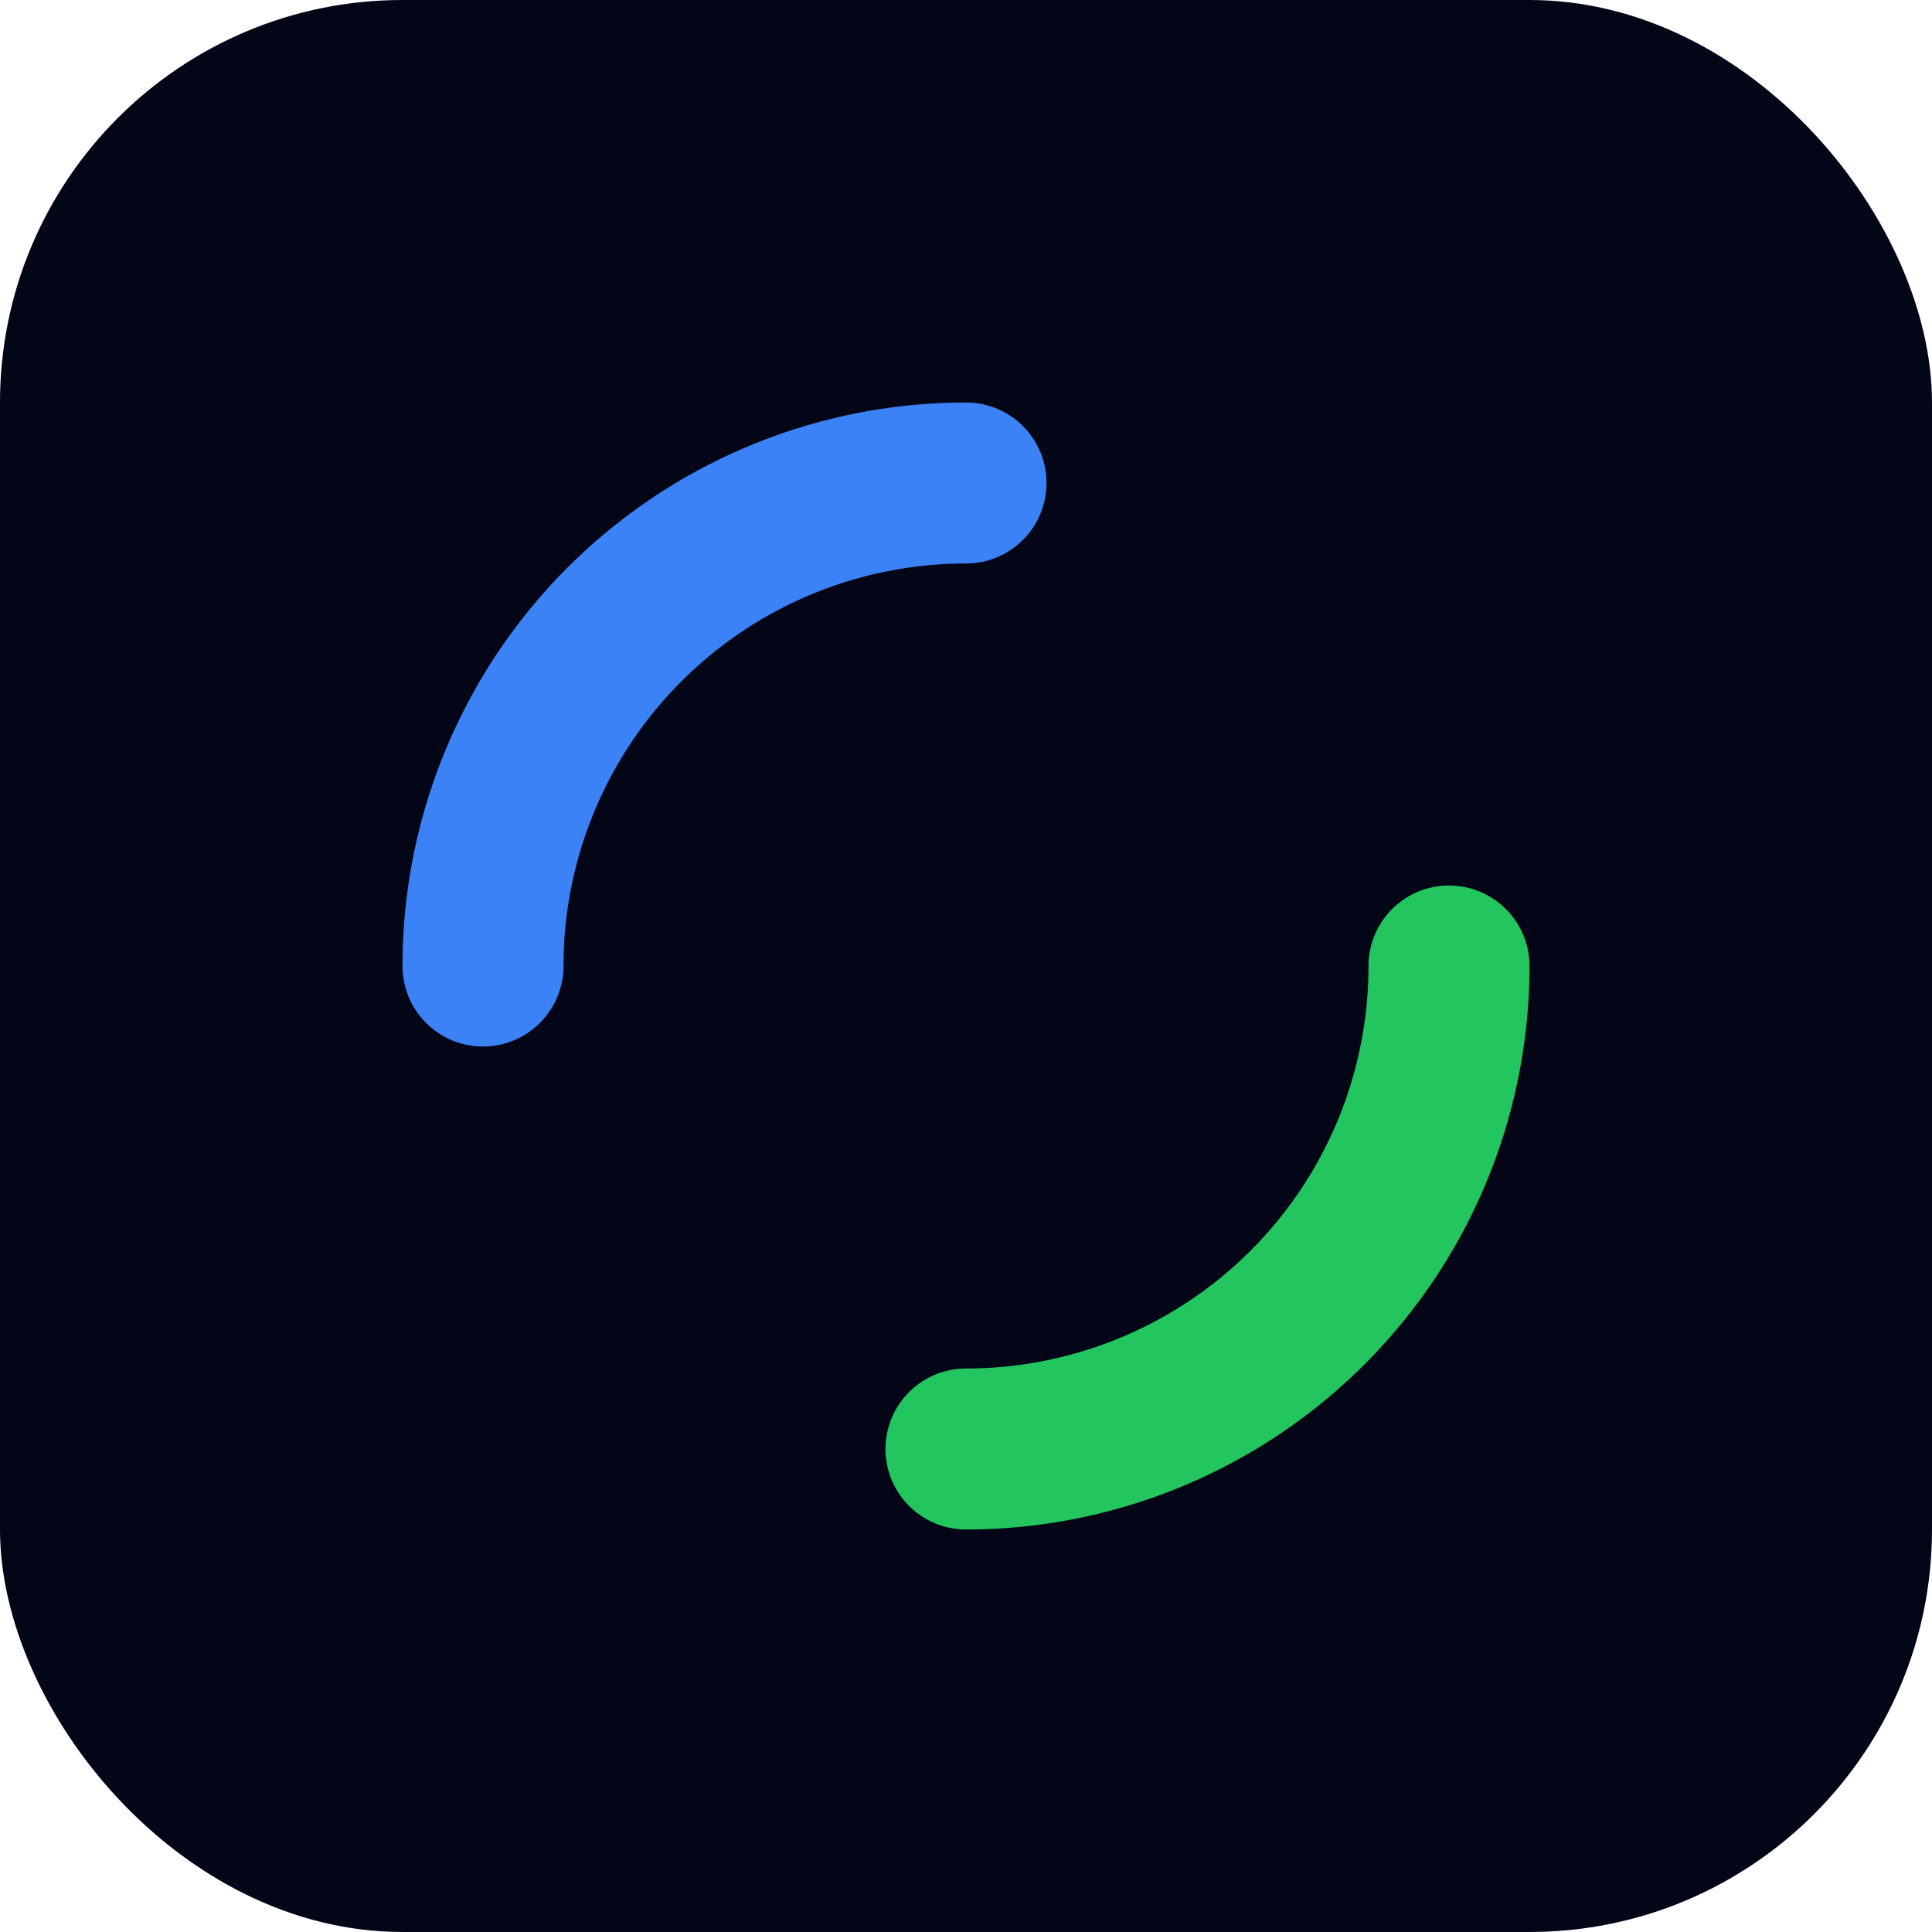
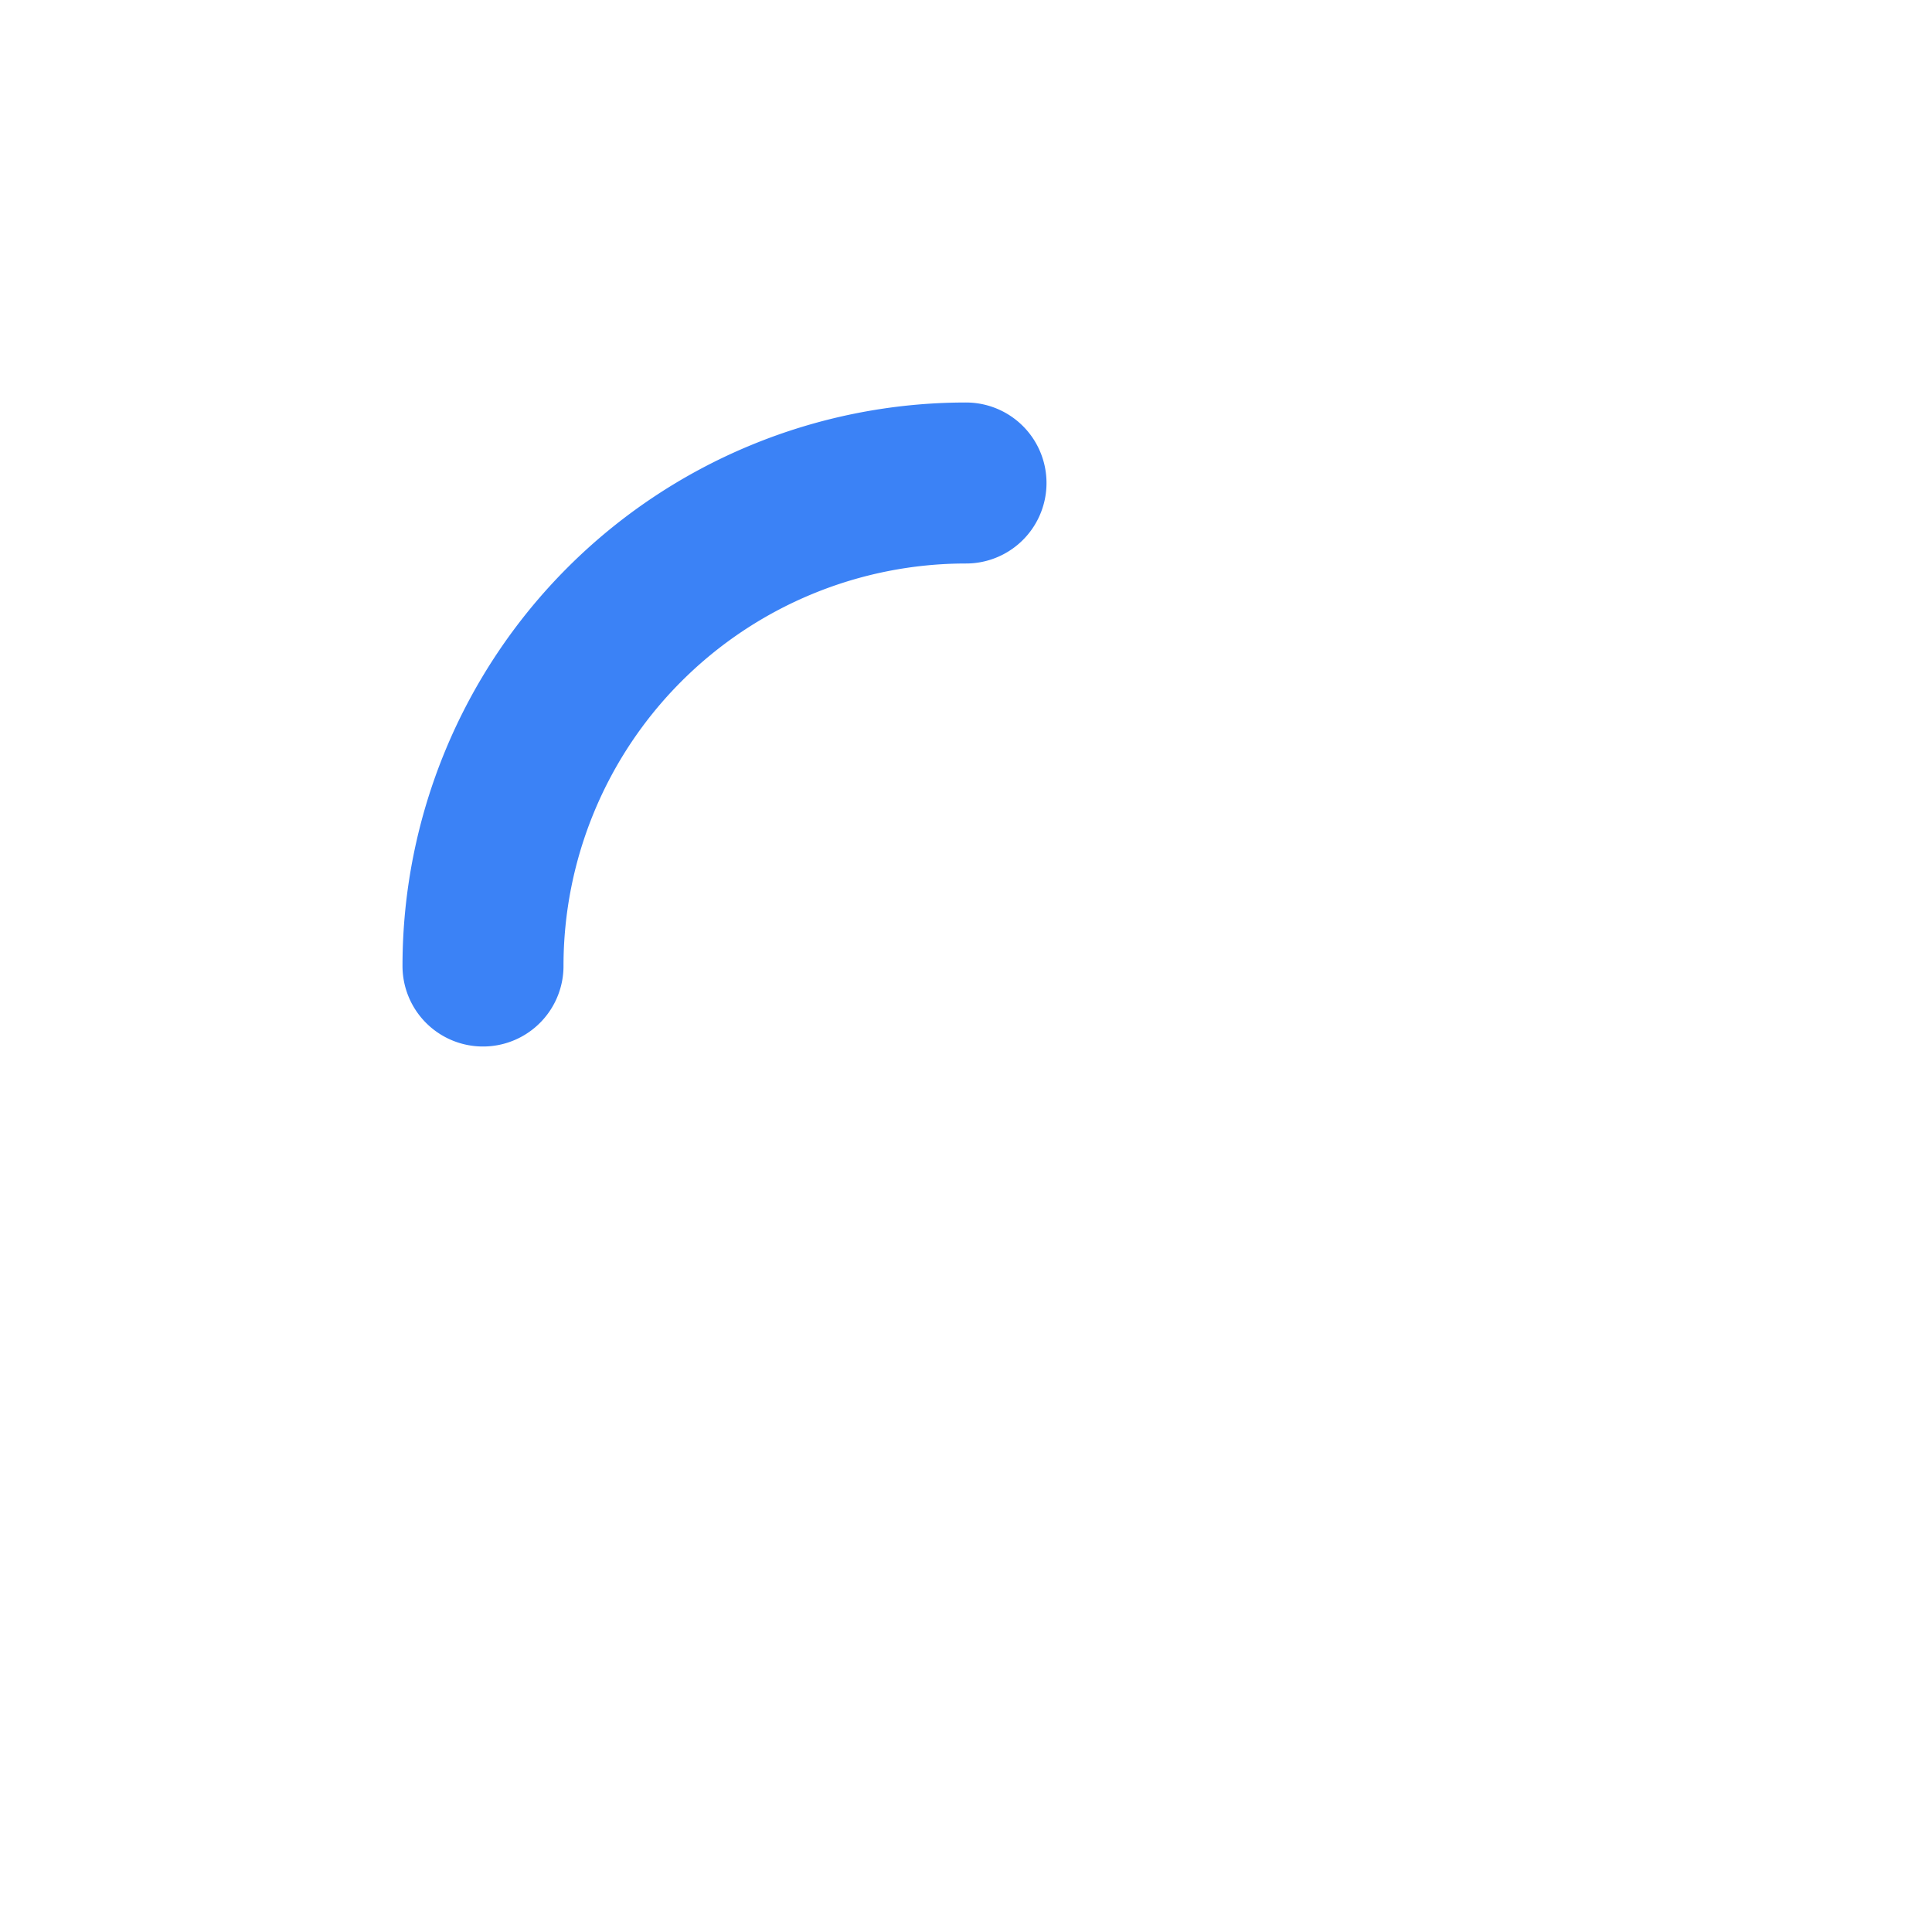
<svg xmlns="http://www.w3.org/2000/svg" viewBox="0 0 24 24">
-   <rect width="24" height="24" rx="5" fill="#020617" />
  <path d="M6 12a6 6 0 0 1 6-6" stroke="#3b82f6" stroke-width="2" fill="none" stroke-linecap="round" />
-   <path d="M18 12a6 6 0 0 1-6 6" stroke="#22c55e" stroke-width="2" fill="none" stroke-linecap="round" />
</svg>